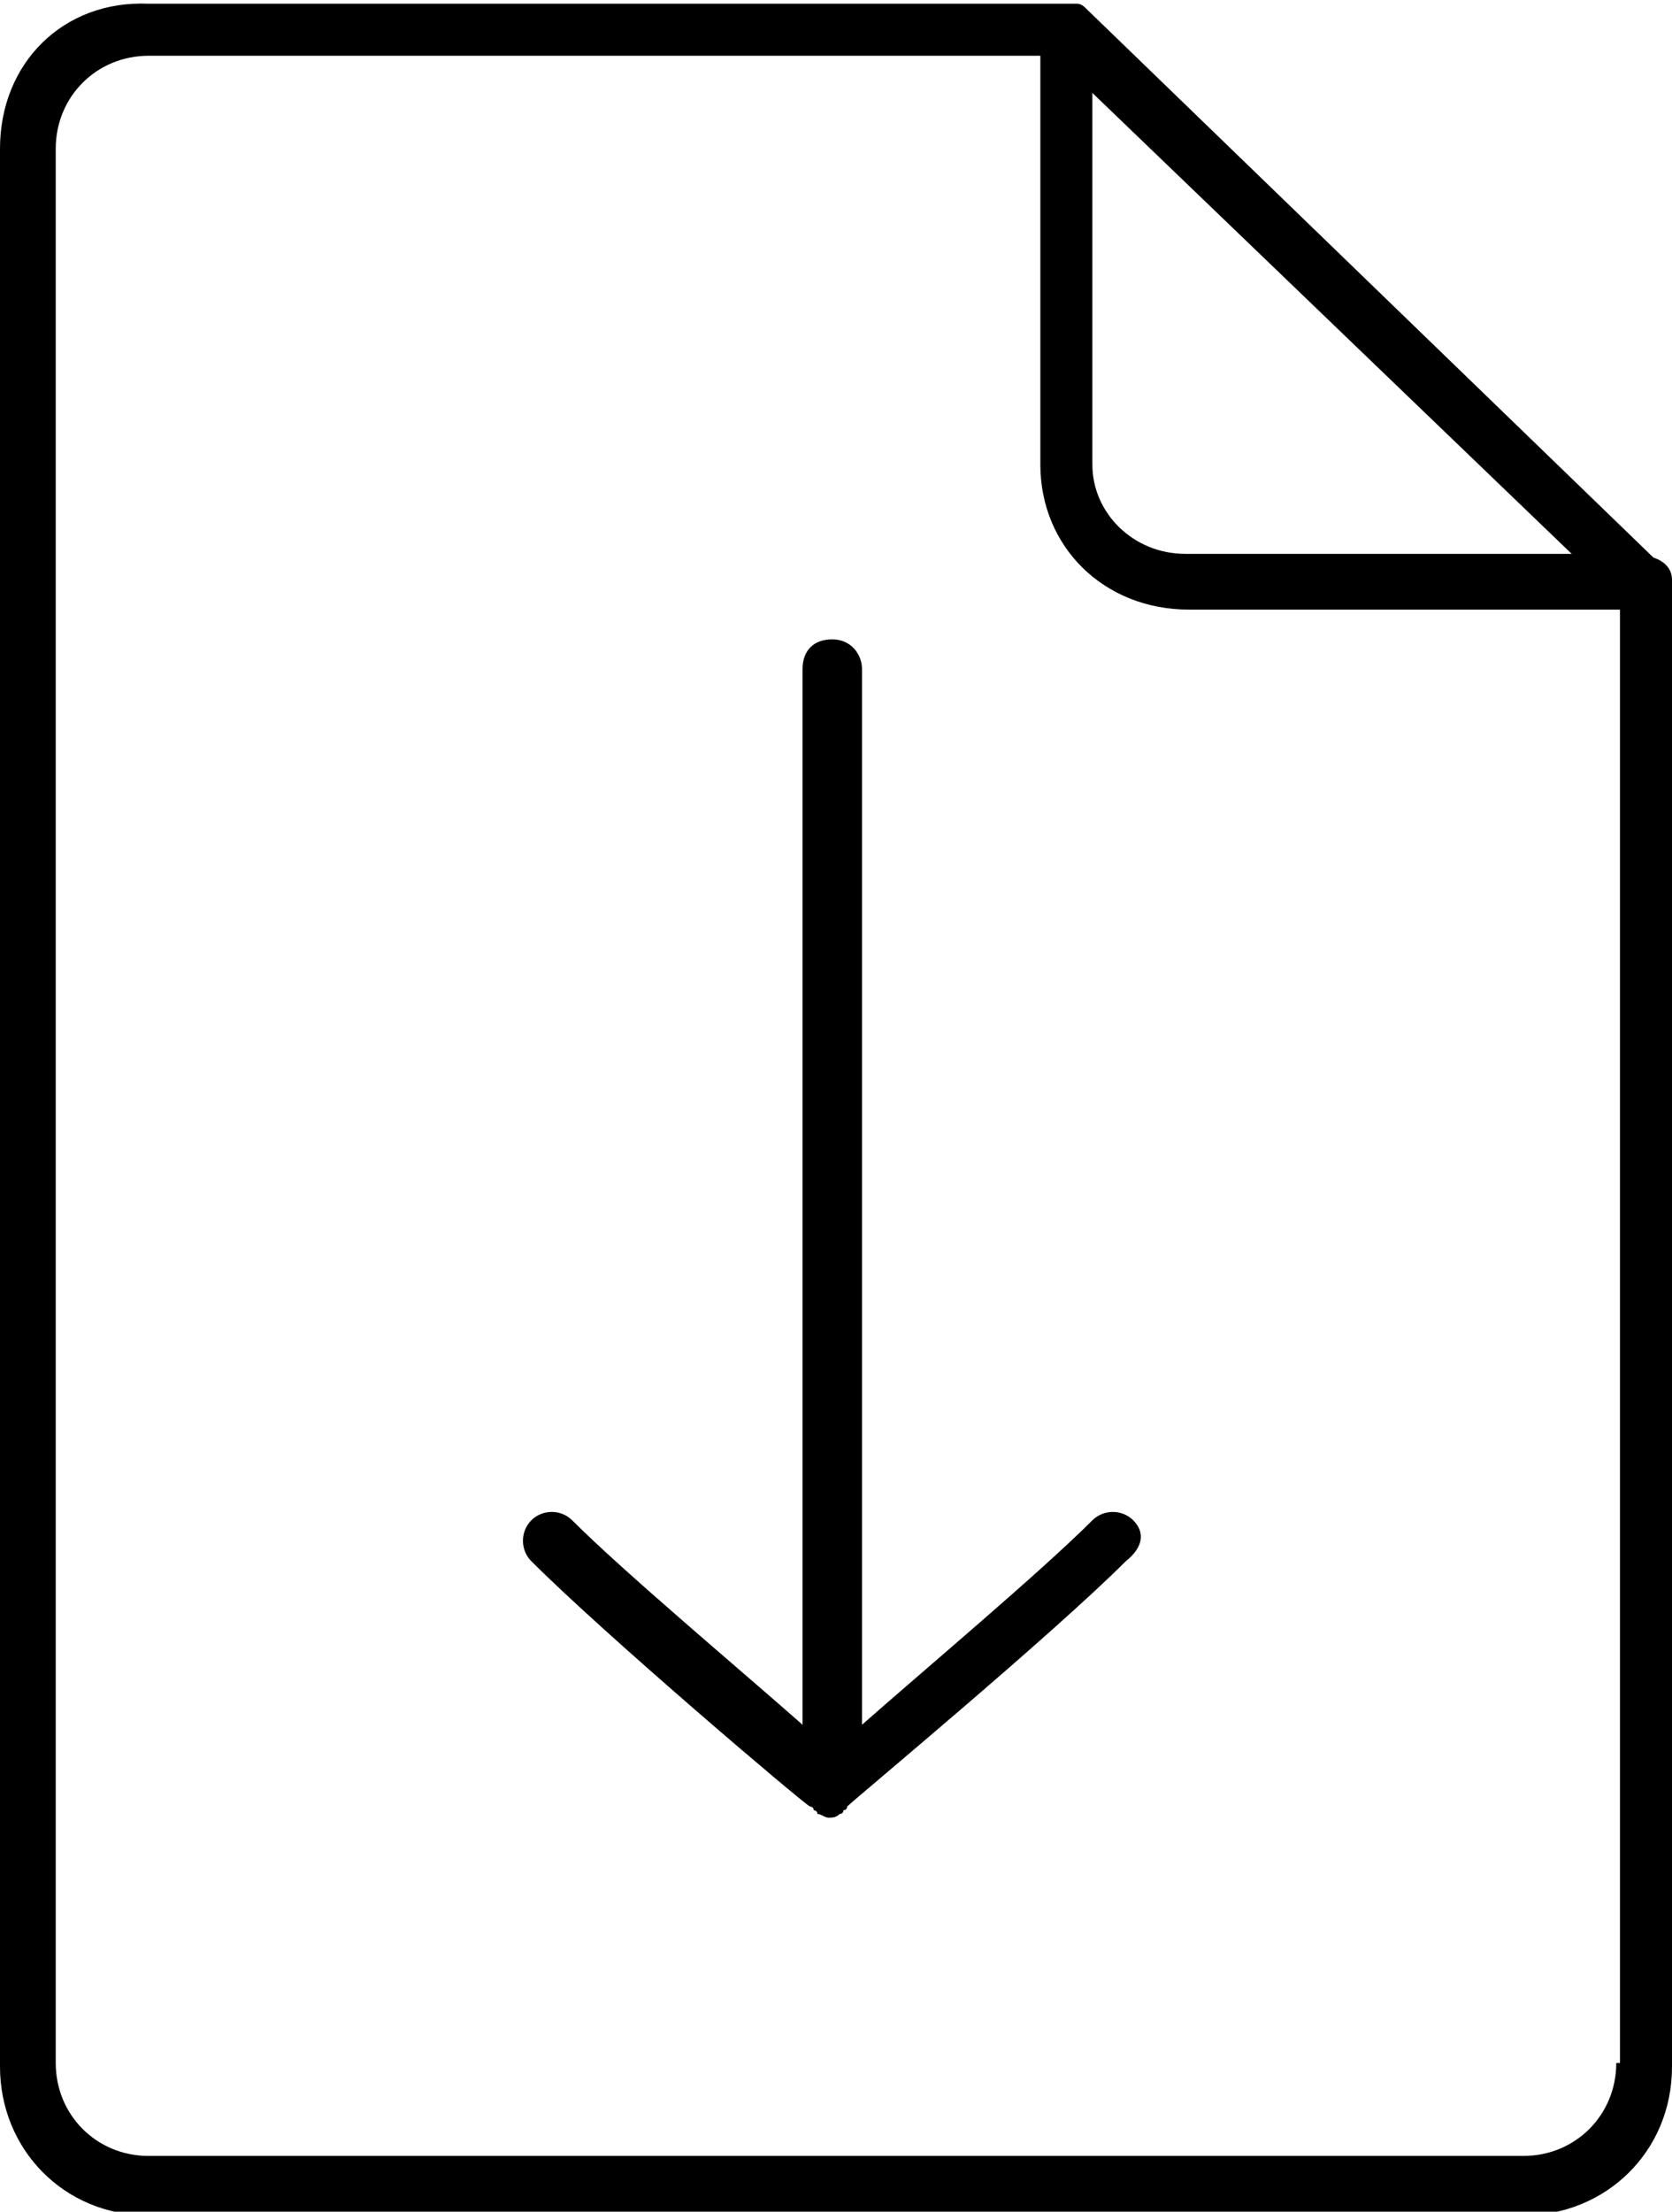
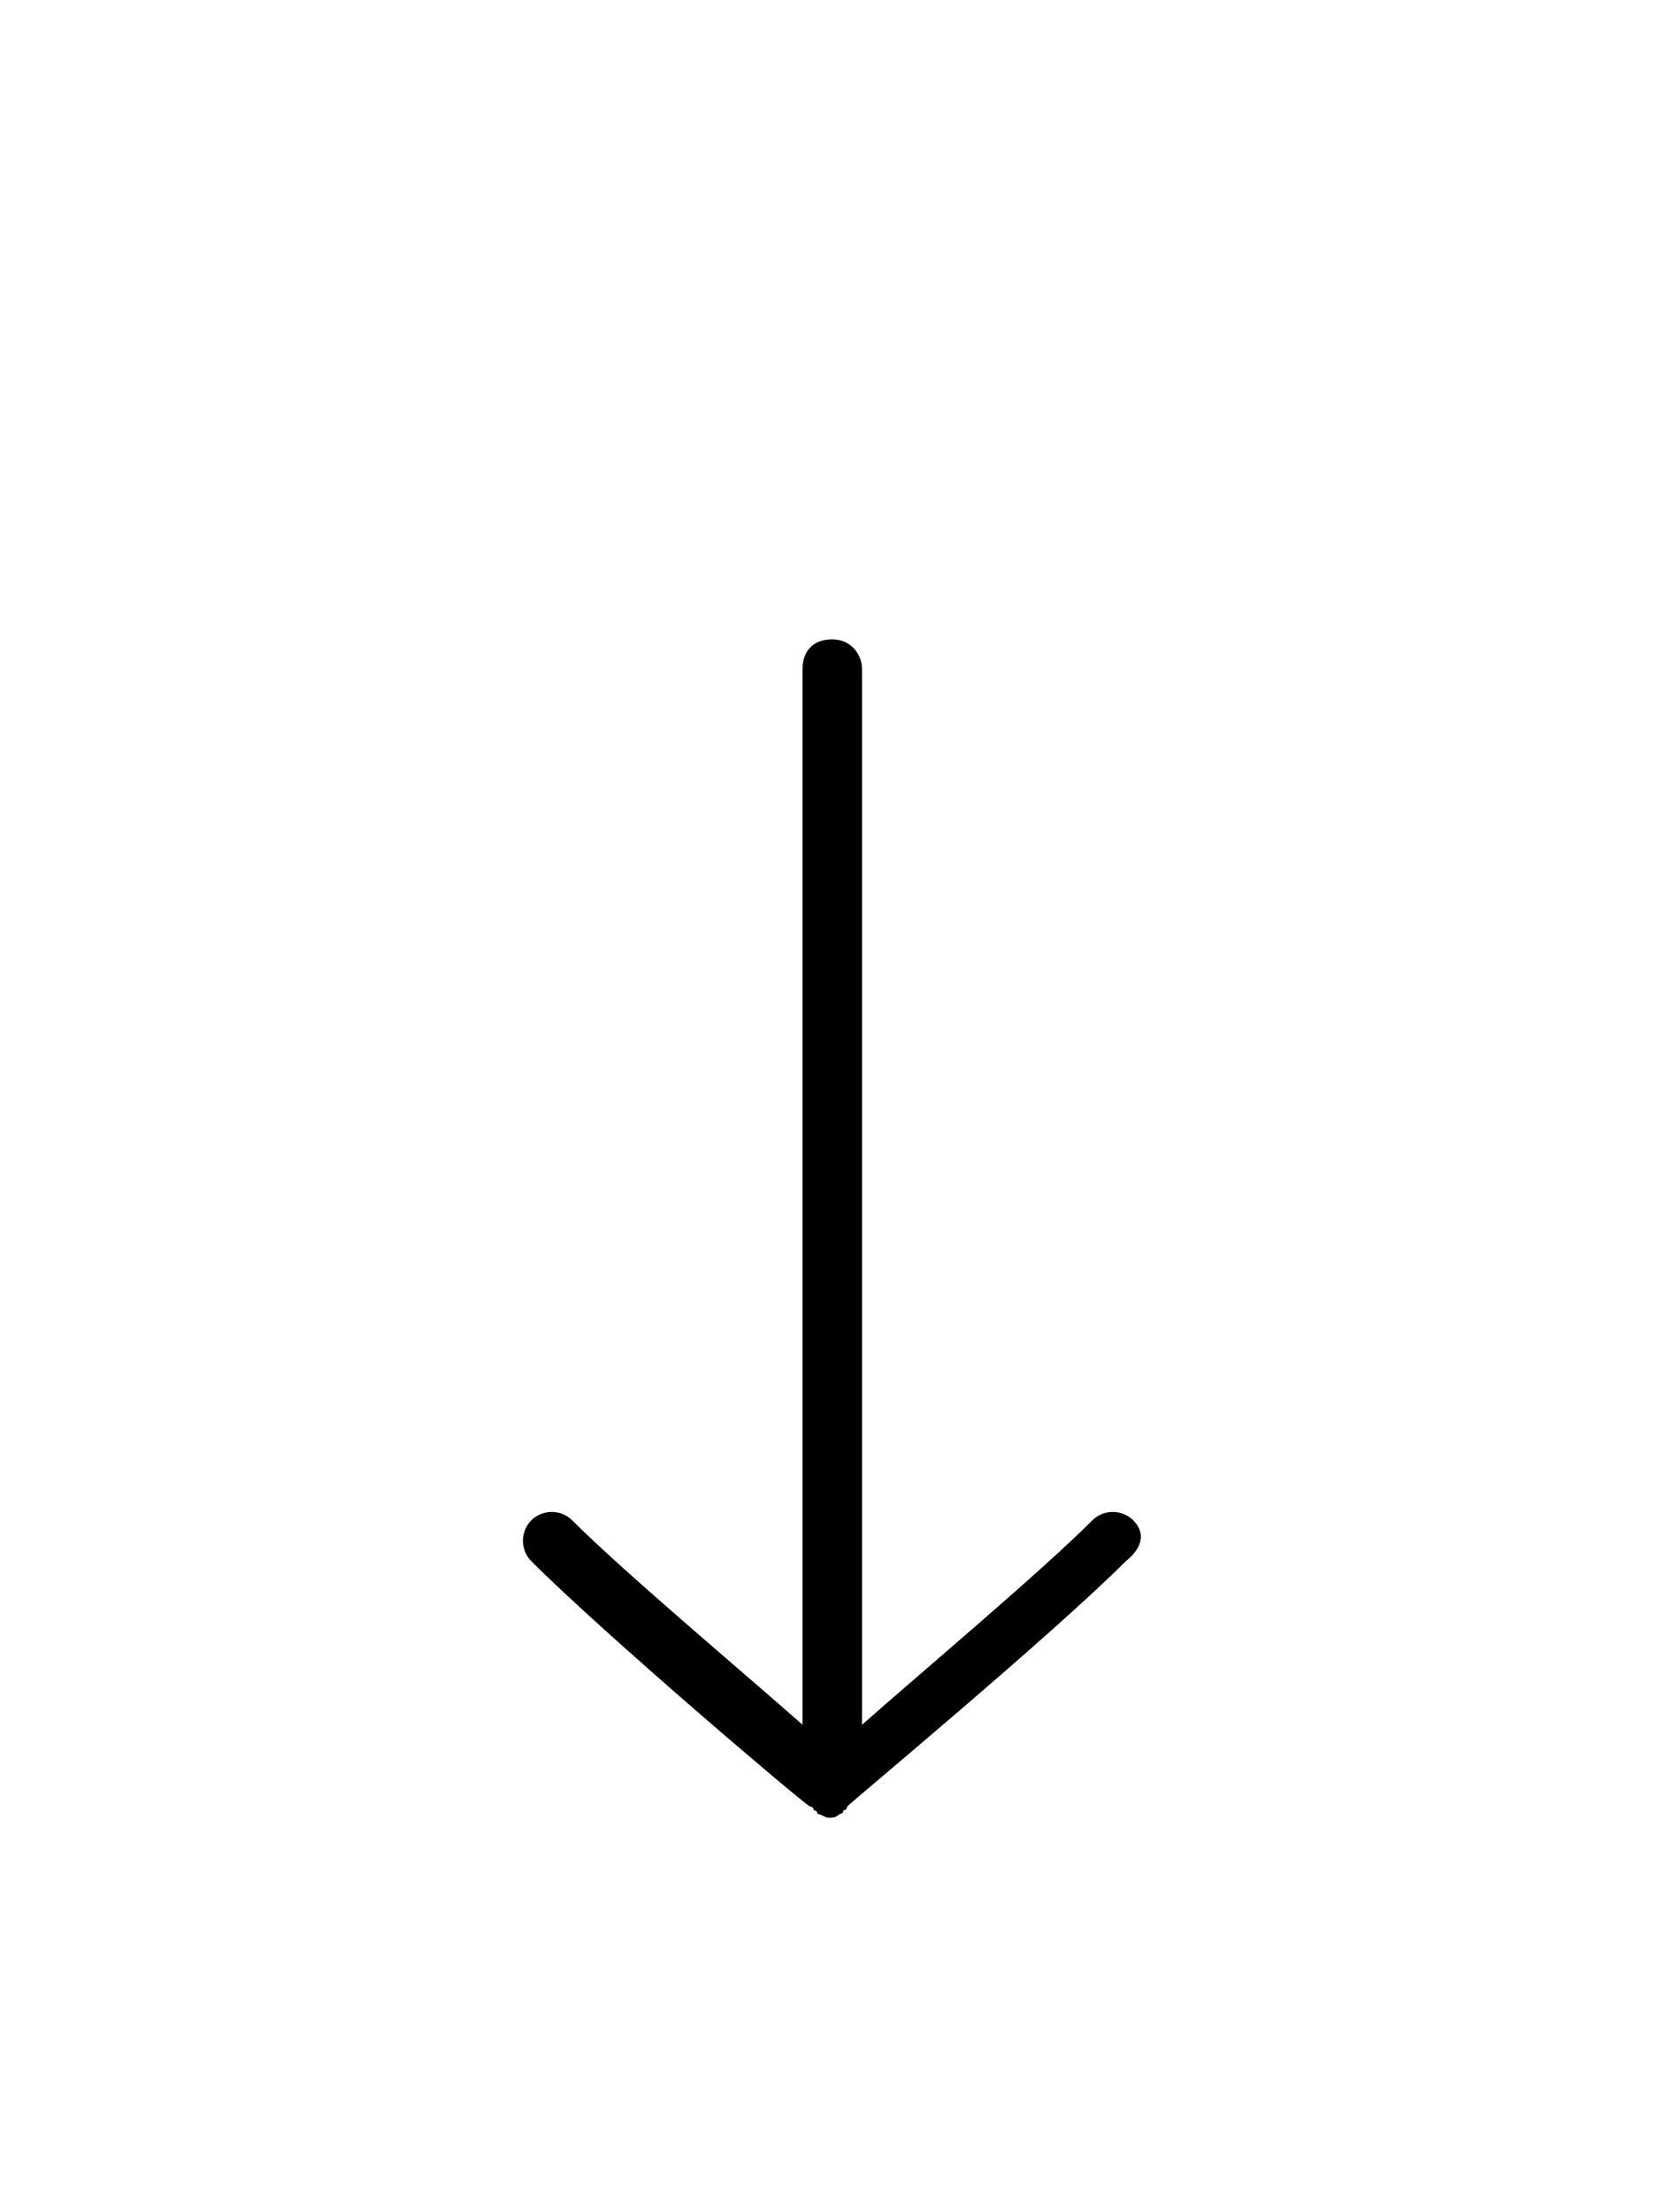
<svg xmlns="http://www.w3.org/2000/svg" version="1.1" id="download-icon" x="0px" y="0px" viewBox="0 0 45 59.5" style="enable-background:new 0 0 45 59.5;" xml:space="preserve">
  <path id="arrow" d="M30.5,40.9c-0.3-0.3-0.8-0.3-1.1,0c-1.4,1.4-4.5,4-6.2,5.5V18c0-0.4-0.3-0.8-0.8-0.8s-0.8,0.3-0.8,0.8v28.4  c-1.7-1.5-4.8-4.1-6.2-5.5c-0.3-0.3-0.8-0.3-1.1,0s-0.3,0.8,0,1.1c2,2,7.3,6.5,7.5,6.6c0,0,0.1,0,0.1,0.1c0,0,0.1,0,0.1,0.1  c0.1,0,0.2,0.1,0.3,0.1s0.2,0,0.3-0.1c0,0,0.1,0,0.1-0.1c0,0,0.1,0,0.1-0.1c0.2-0.2,5.5-4.6,7.5-6.6C30.8,41.6,30.8,41.2,30.5,40.9z  " />
-   <path id="doc" d="M44.5,15L29.2,0.2c0,0,0,0,0,0l0,0C29.1,0.1,29,0.1,29,0.1c0,0,0,0-0.1,0c-0.1,0-0.1,0-0.2,0c0,0,0,0,0,0H4  C1.7,0,0,1.7,0,4v51.6c0,2.2,1.7,4,4,4H41c2.2,0,4-1.7,4-4V15.6C45,15.3,44.8,15.1,44.5,15z M29.4,12.5V2.5l12.9,12.4H31.9  C30.5,14.9,29.4,13.8,29.4,12.5z M43.5,55.5c0,1.4-1.1,2.5-2.5,2.5H4c-1.4,0-2.5-1.1-2.5-2.5V4c0-1.4,1.1-2.5,2.5-2.5h24v11  c0,2.2,1.7,3.9,4,3.9h11.6V55.5z" />
</svg>